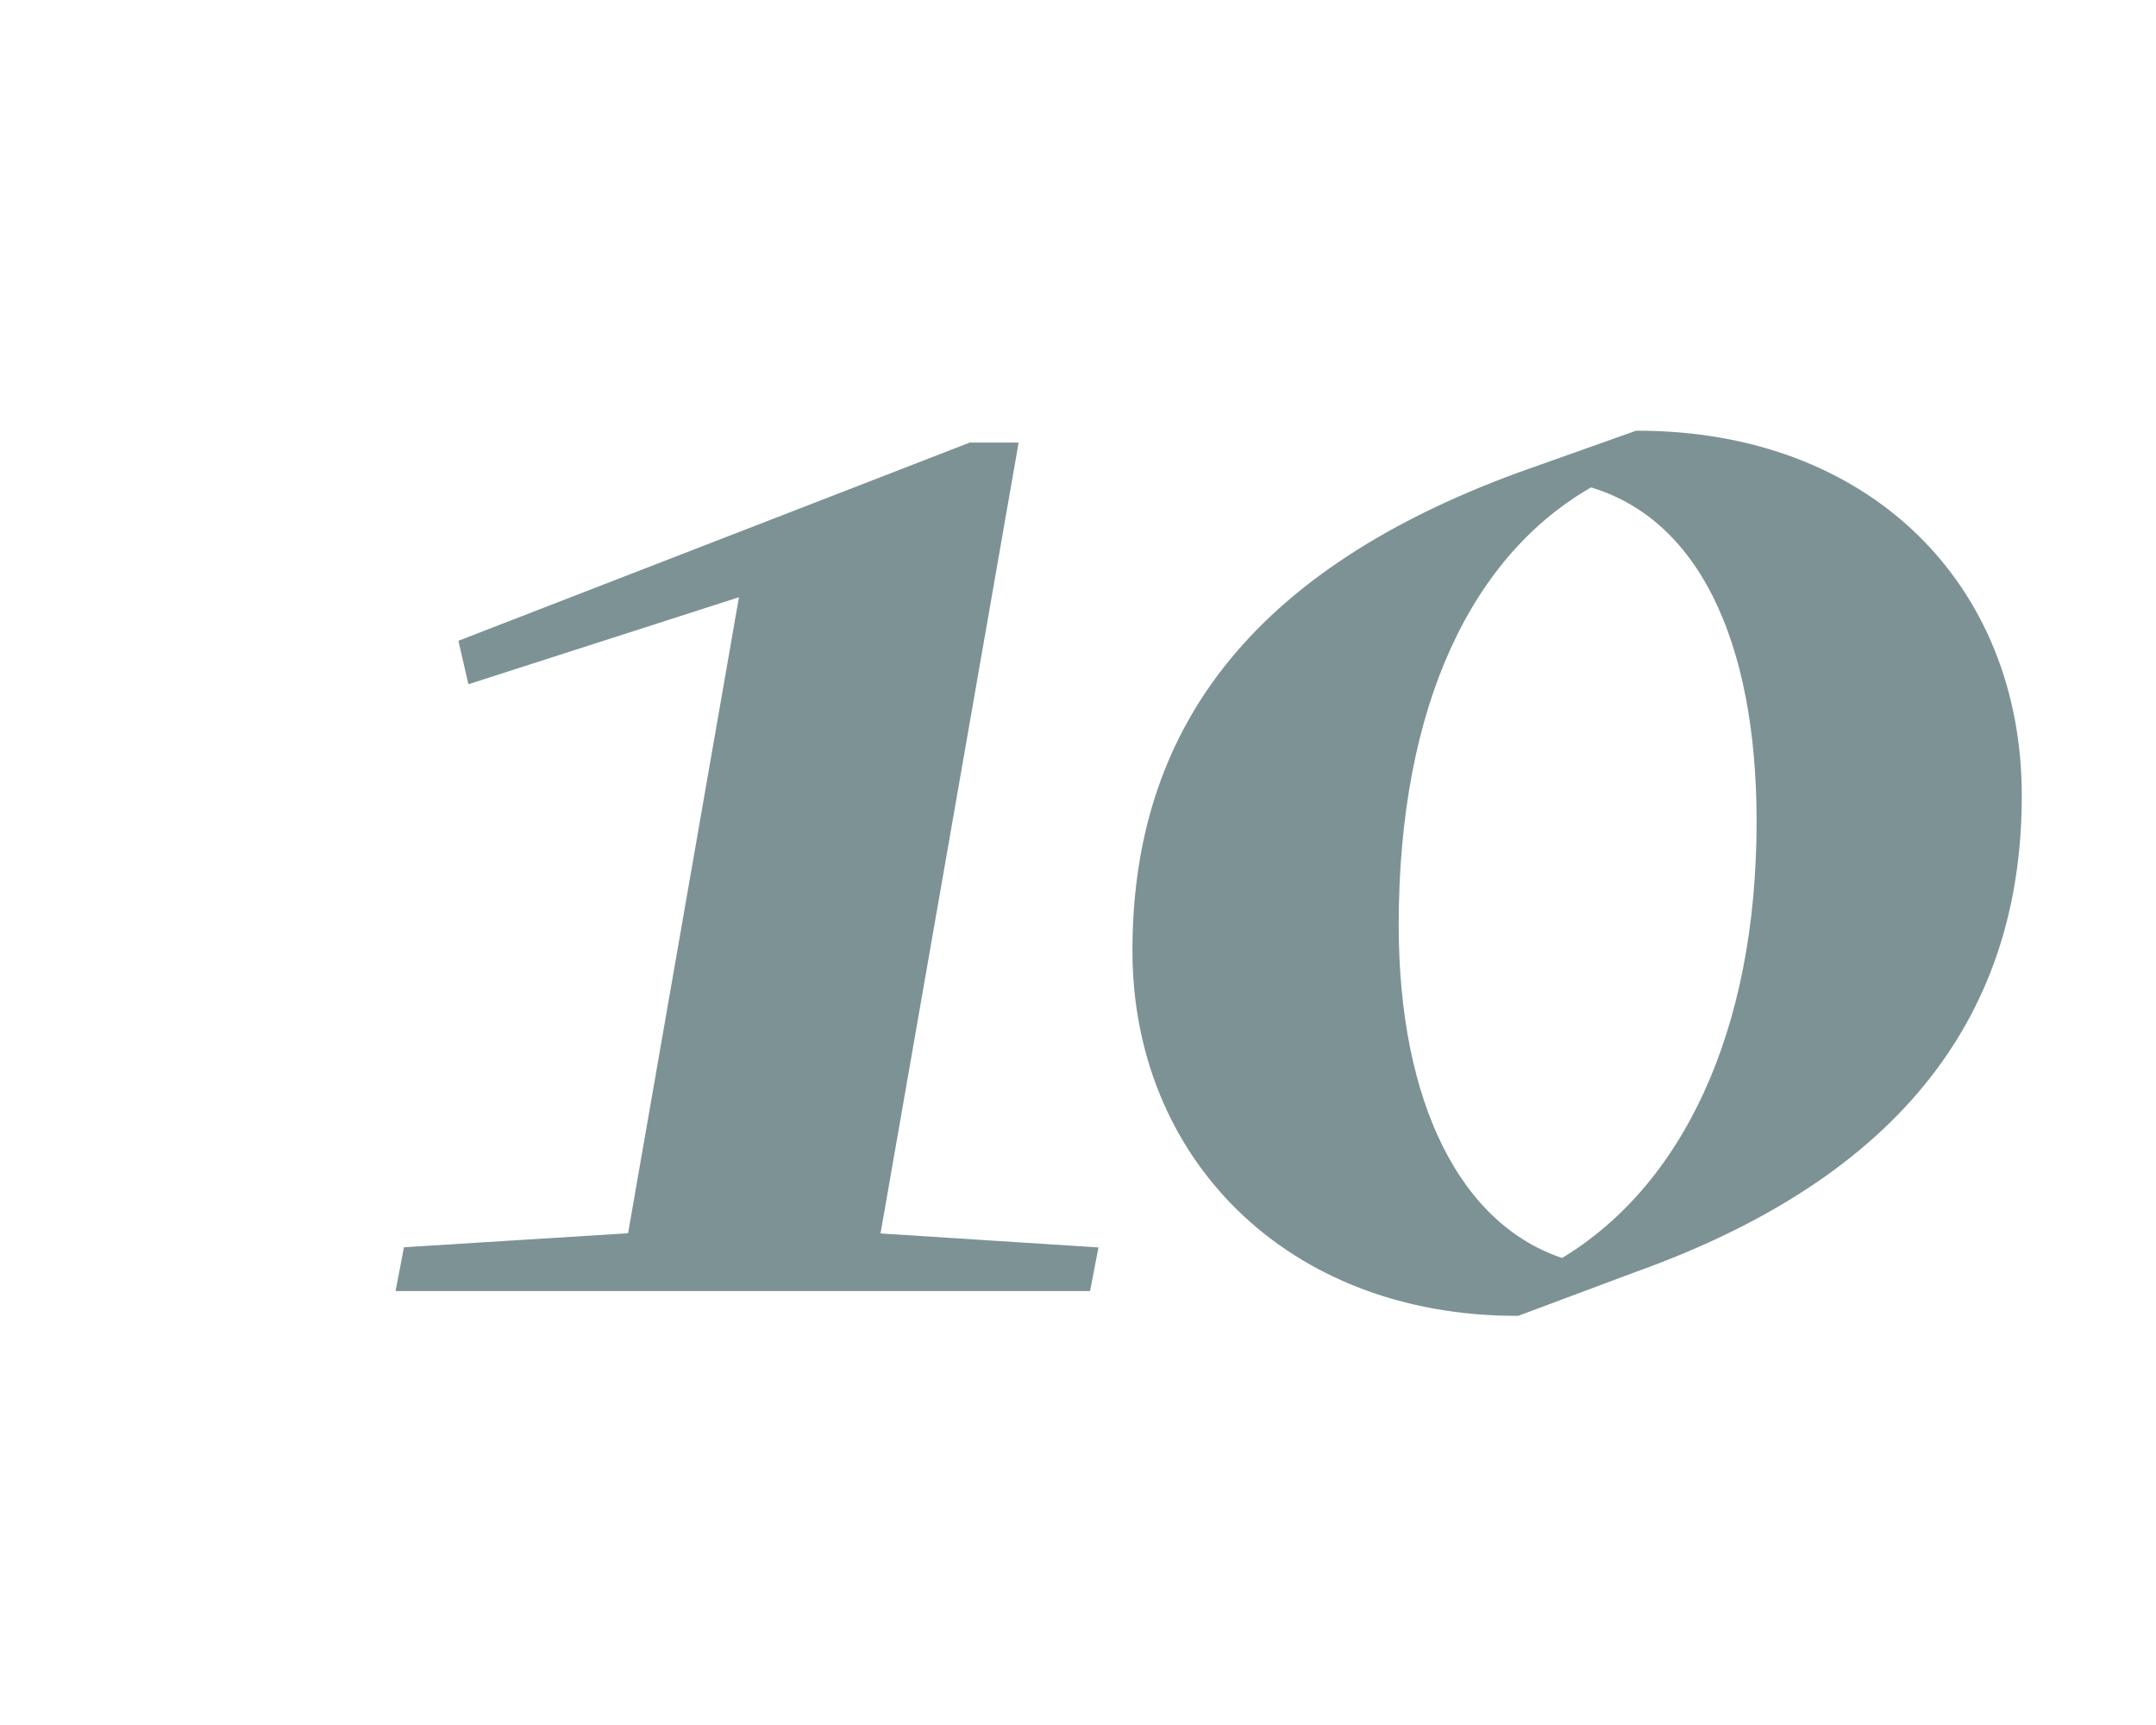
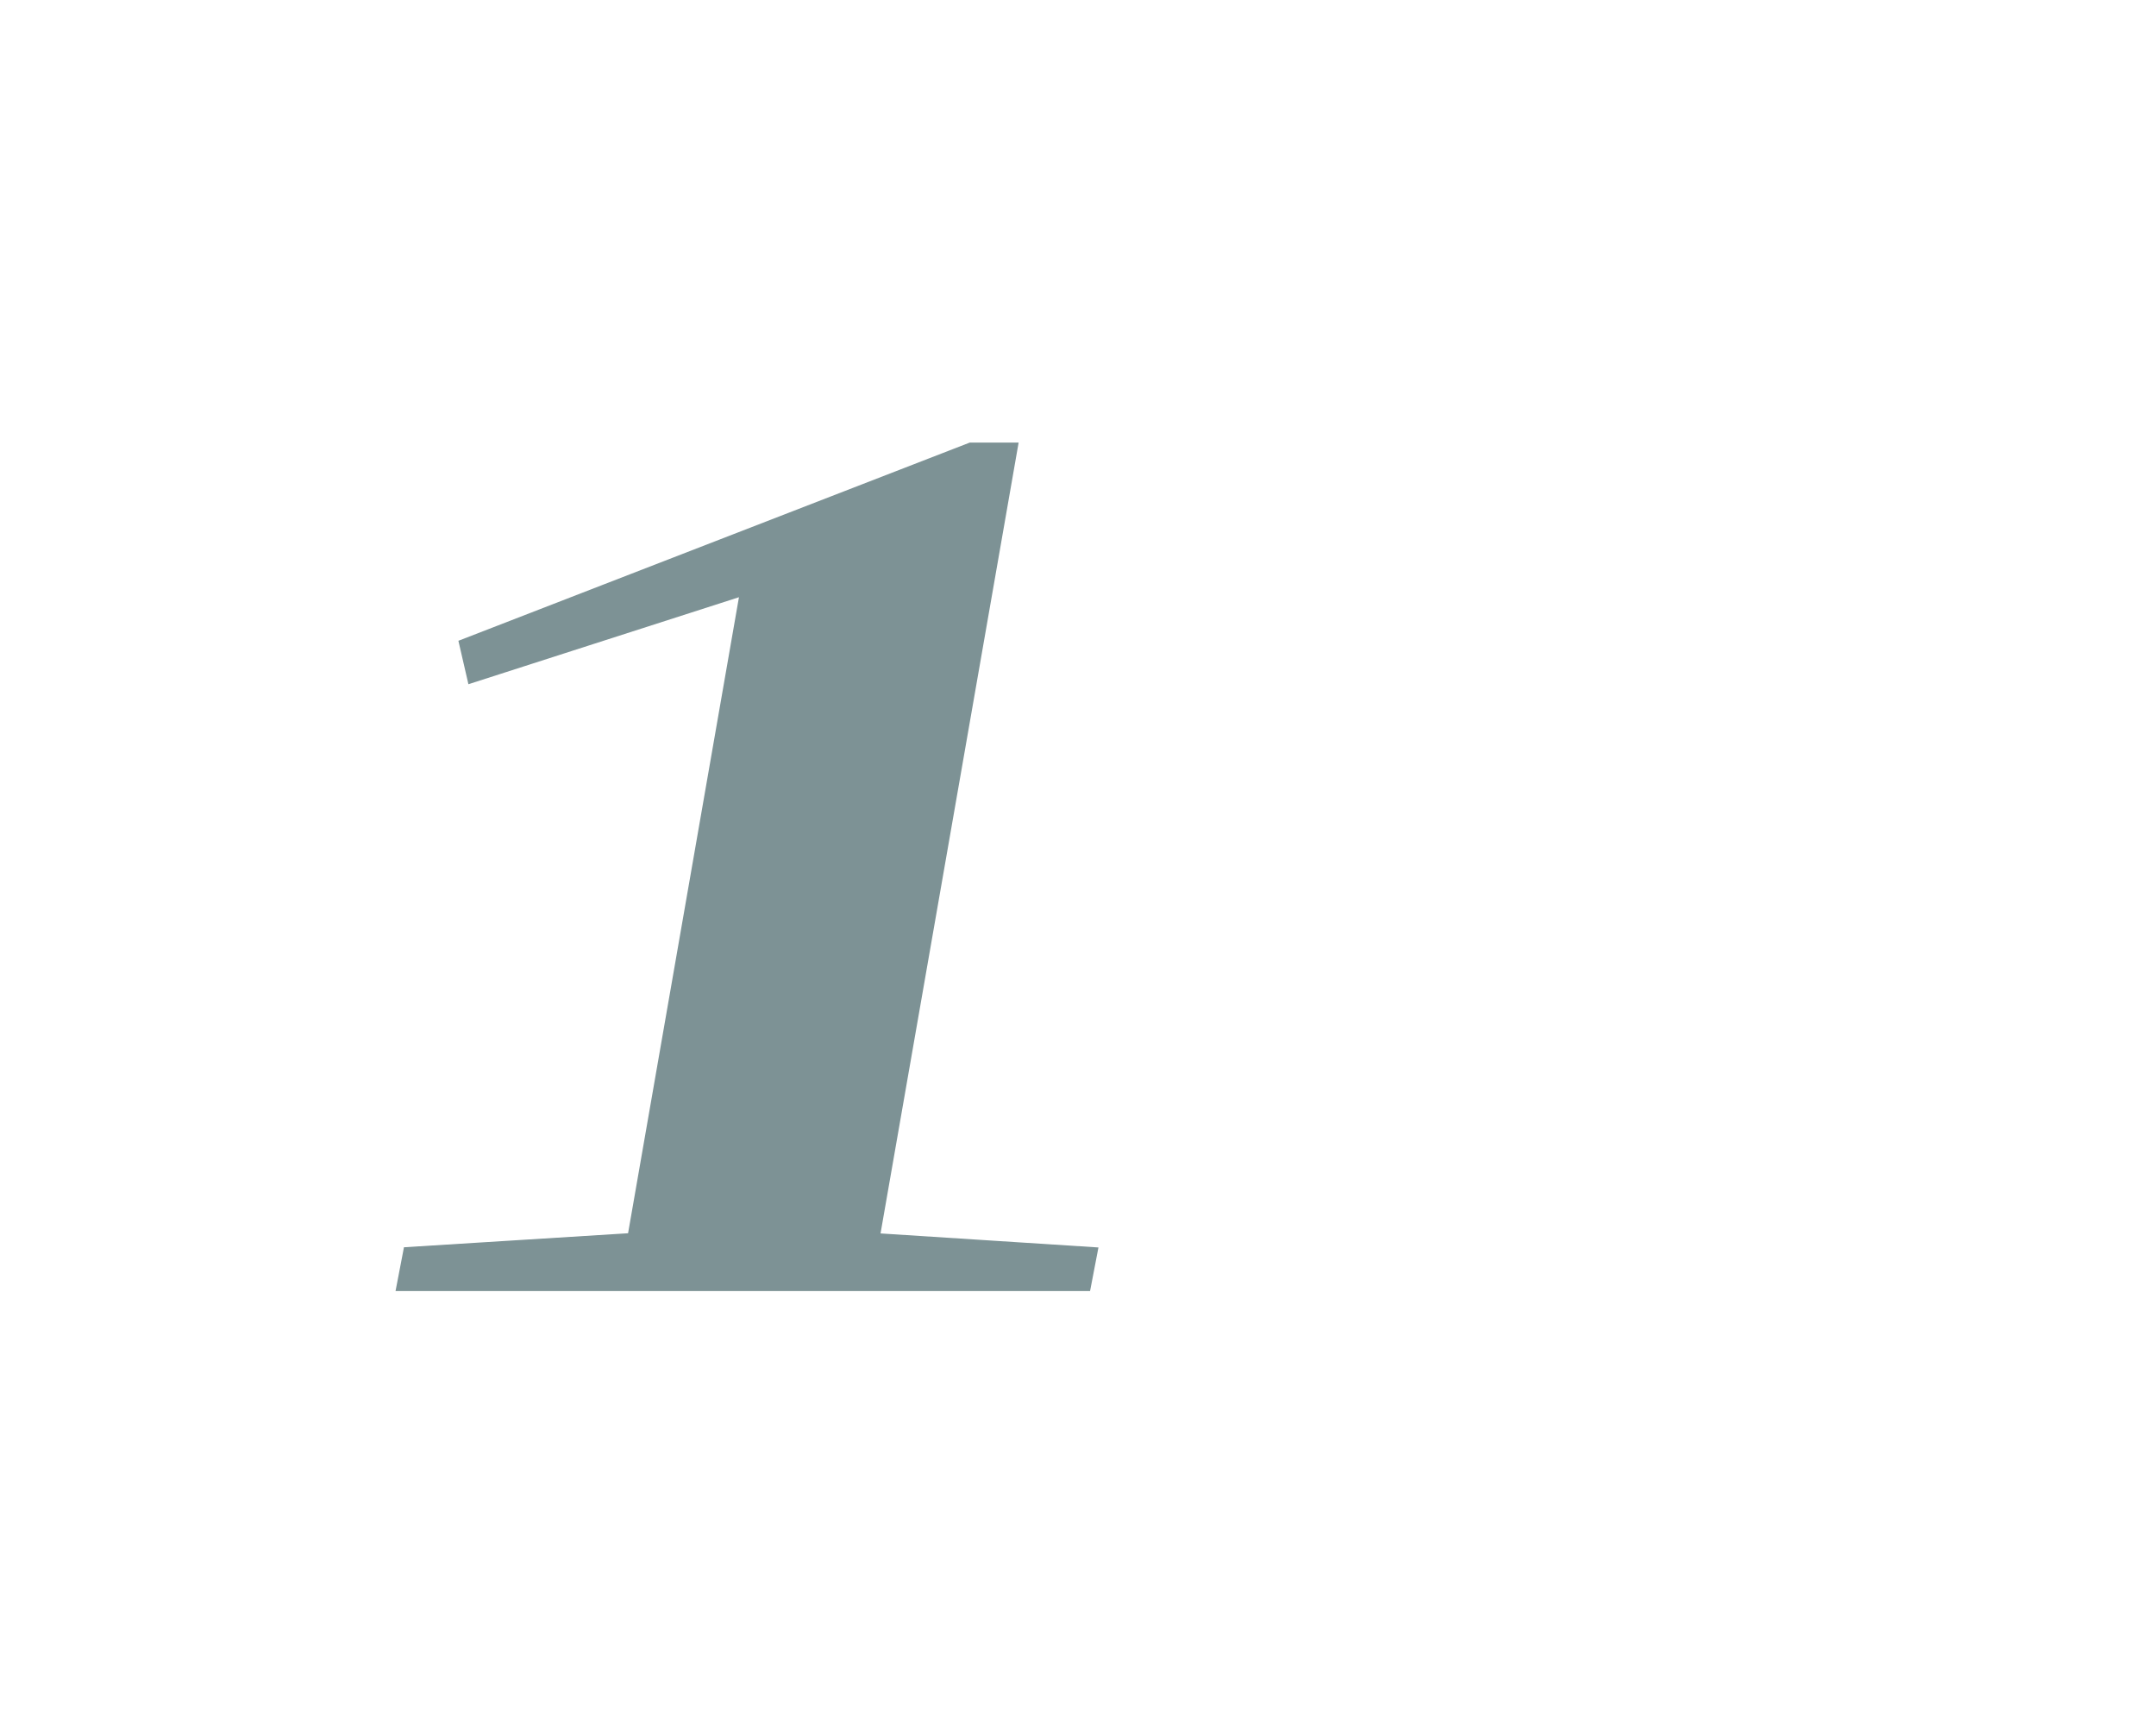
<svg xmlns="http://www.w3.org/2000/svg" version="1.1" id="Layer_1" x="0px" y="0px" viewBox="0 0 200 160" style="enable-background:new 0 0 200 160;" xml:space="preserve">
  <style type="text/css"> .st0{fill:#7D9295;stroke:#7D9295;stroke-width:1.5;stroke-miterlimit:10;} </style>
  <g>
    <g>
      <path class="st0" d="M38.1,116.4l20.8-1.3l10.6-60.8L44,62.5l-0.6-2.6l46.7-18.1h3.5l-12.8,73.3l20.2,1.3l-0.5,2.6H37.6 L38.1,116.4z" />
-       <path class="st0" d="M140.7,121.3c-21,0-34.9-14.4-34.9-33.1c0-18.6,9.1-34.1,35.4-43.7l10.7-3.8c21.1,0,34.9,13.9,34.9,33.1 c0,18.2-9.1,34.1-35.4,43.5L140.7,121.3z M163.7,76.2c0-17.1-5.6-28.8-16.2-31.8C135.9,50.9,129,65.2,129,85.8 c0,16.6,5.8,28.5,16,31.7C156.7,110.6,163.7,95.9,163.7,76.2z" />
    </g>
  </g>
</svg>